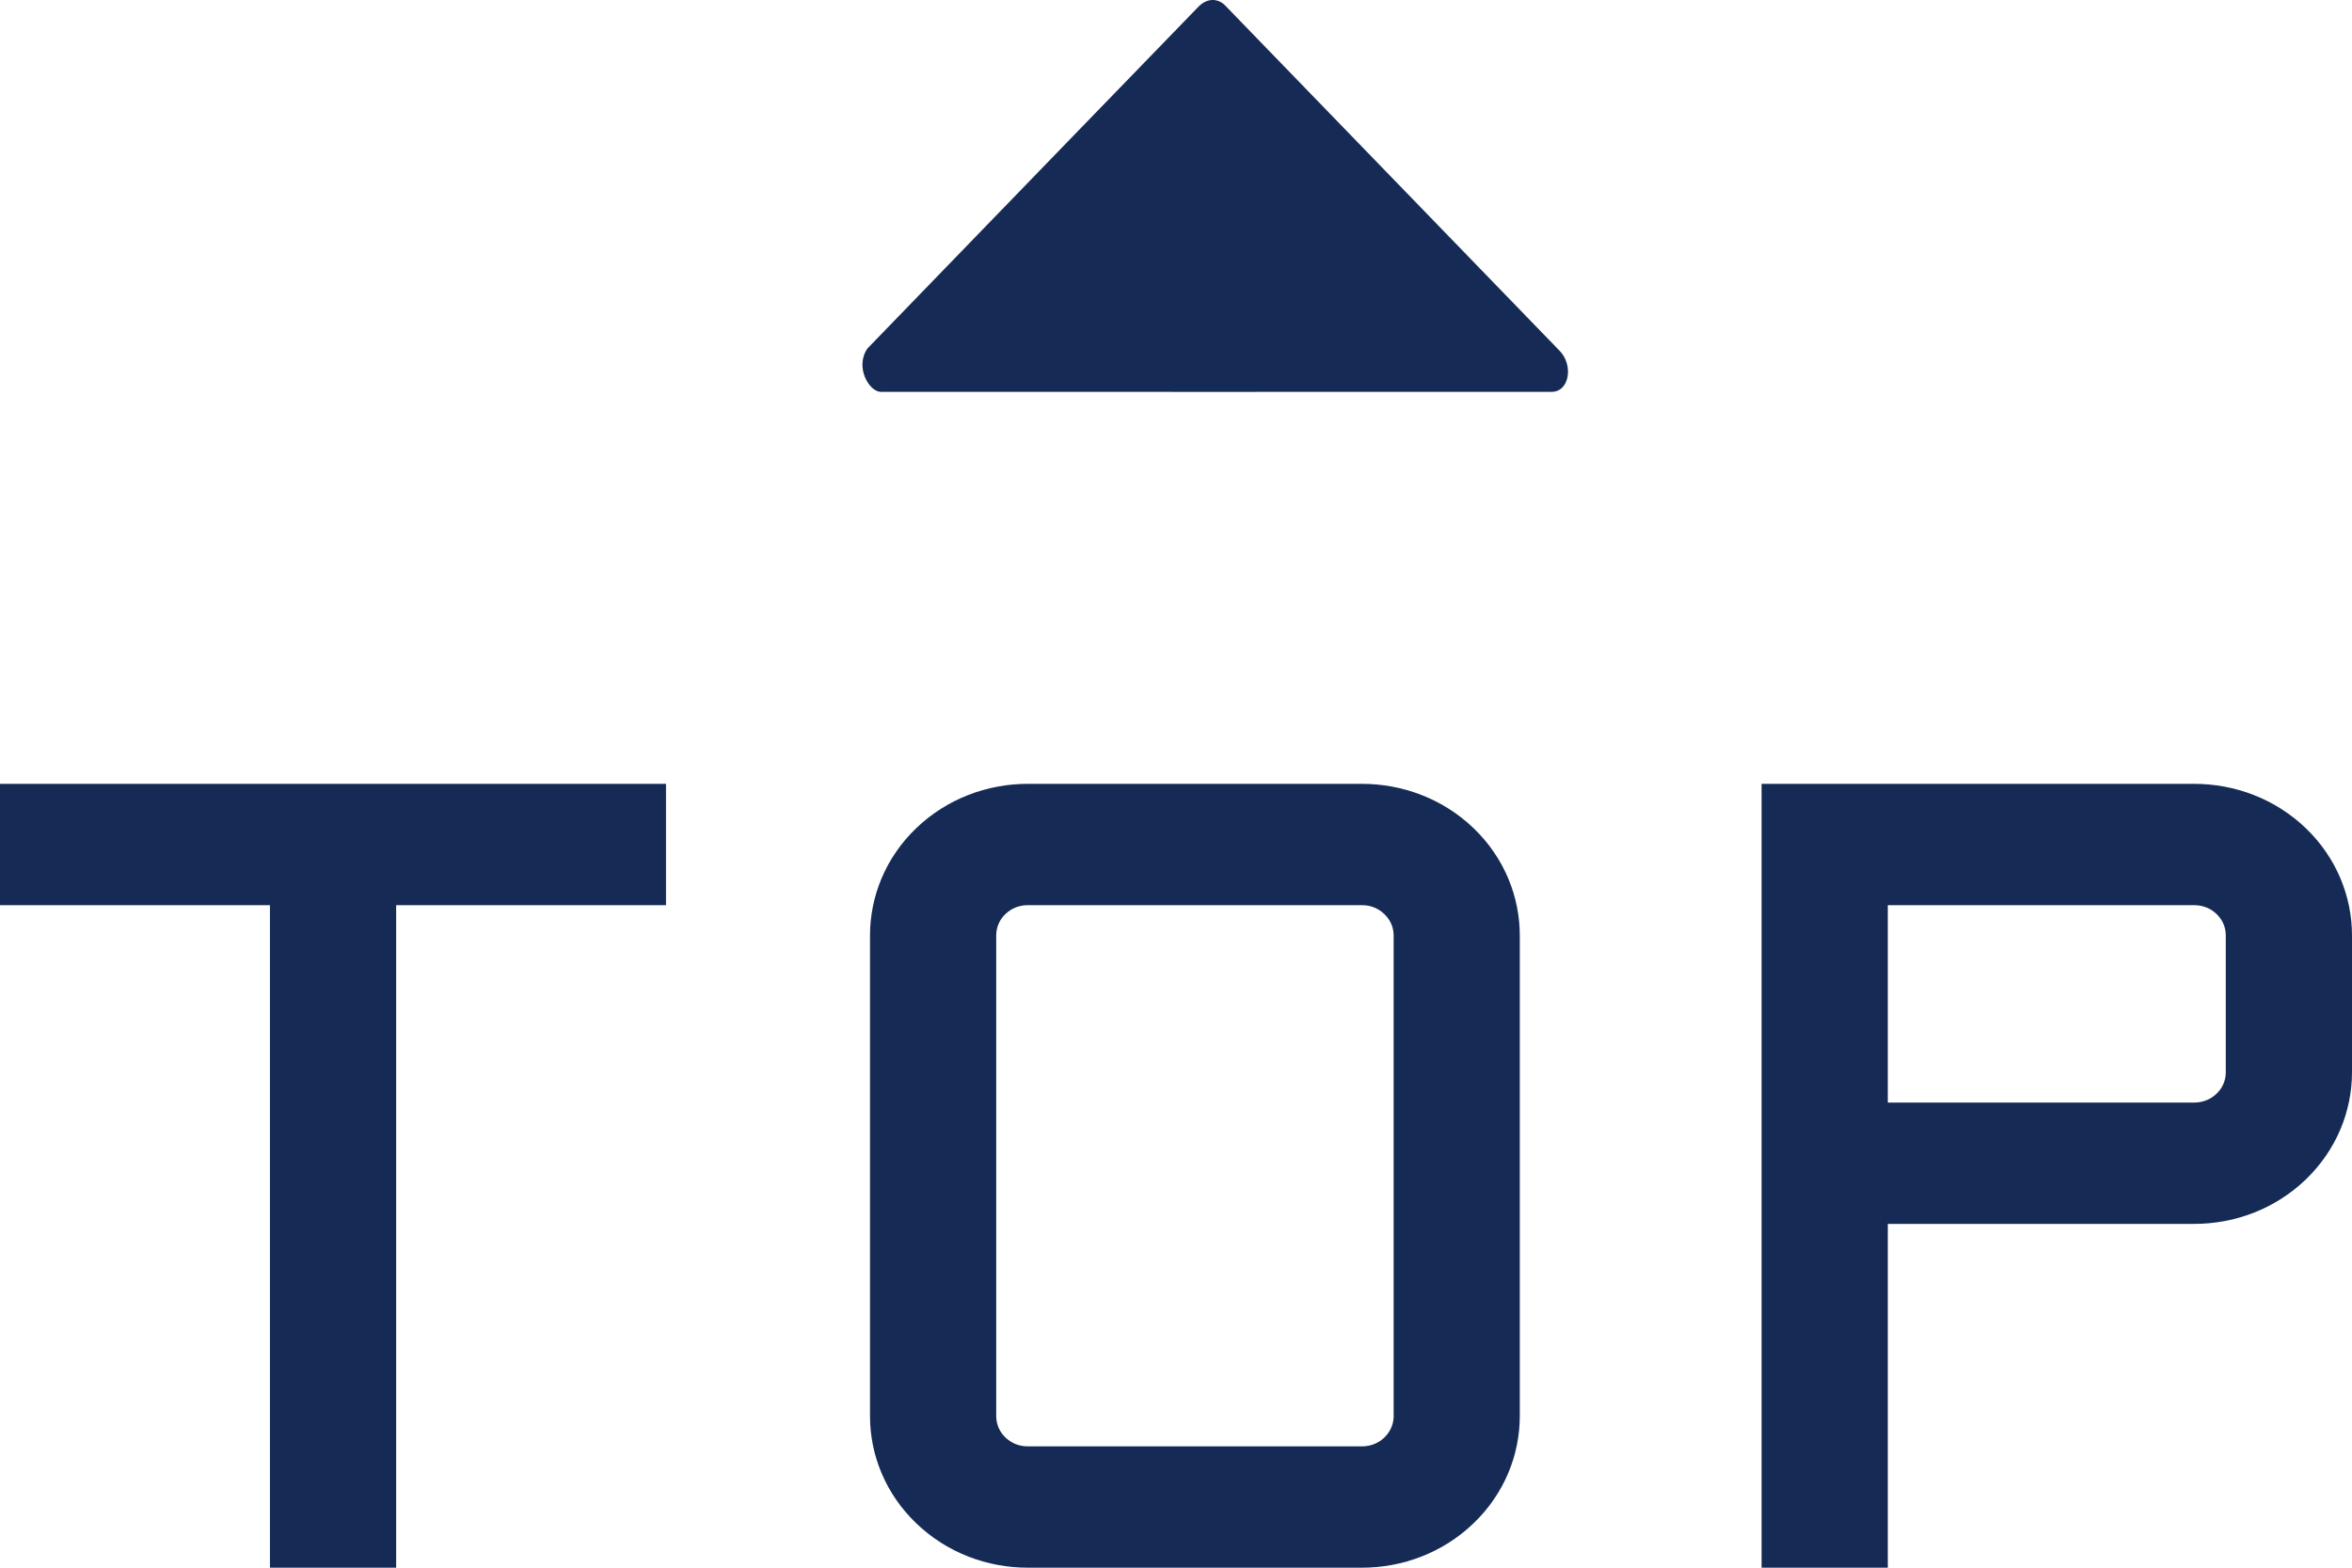
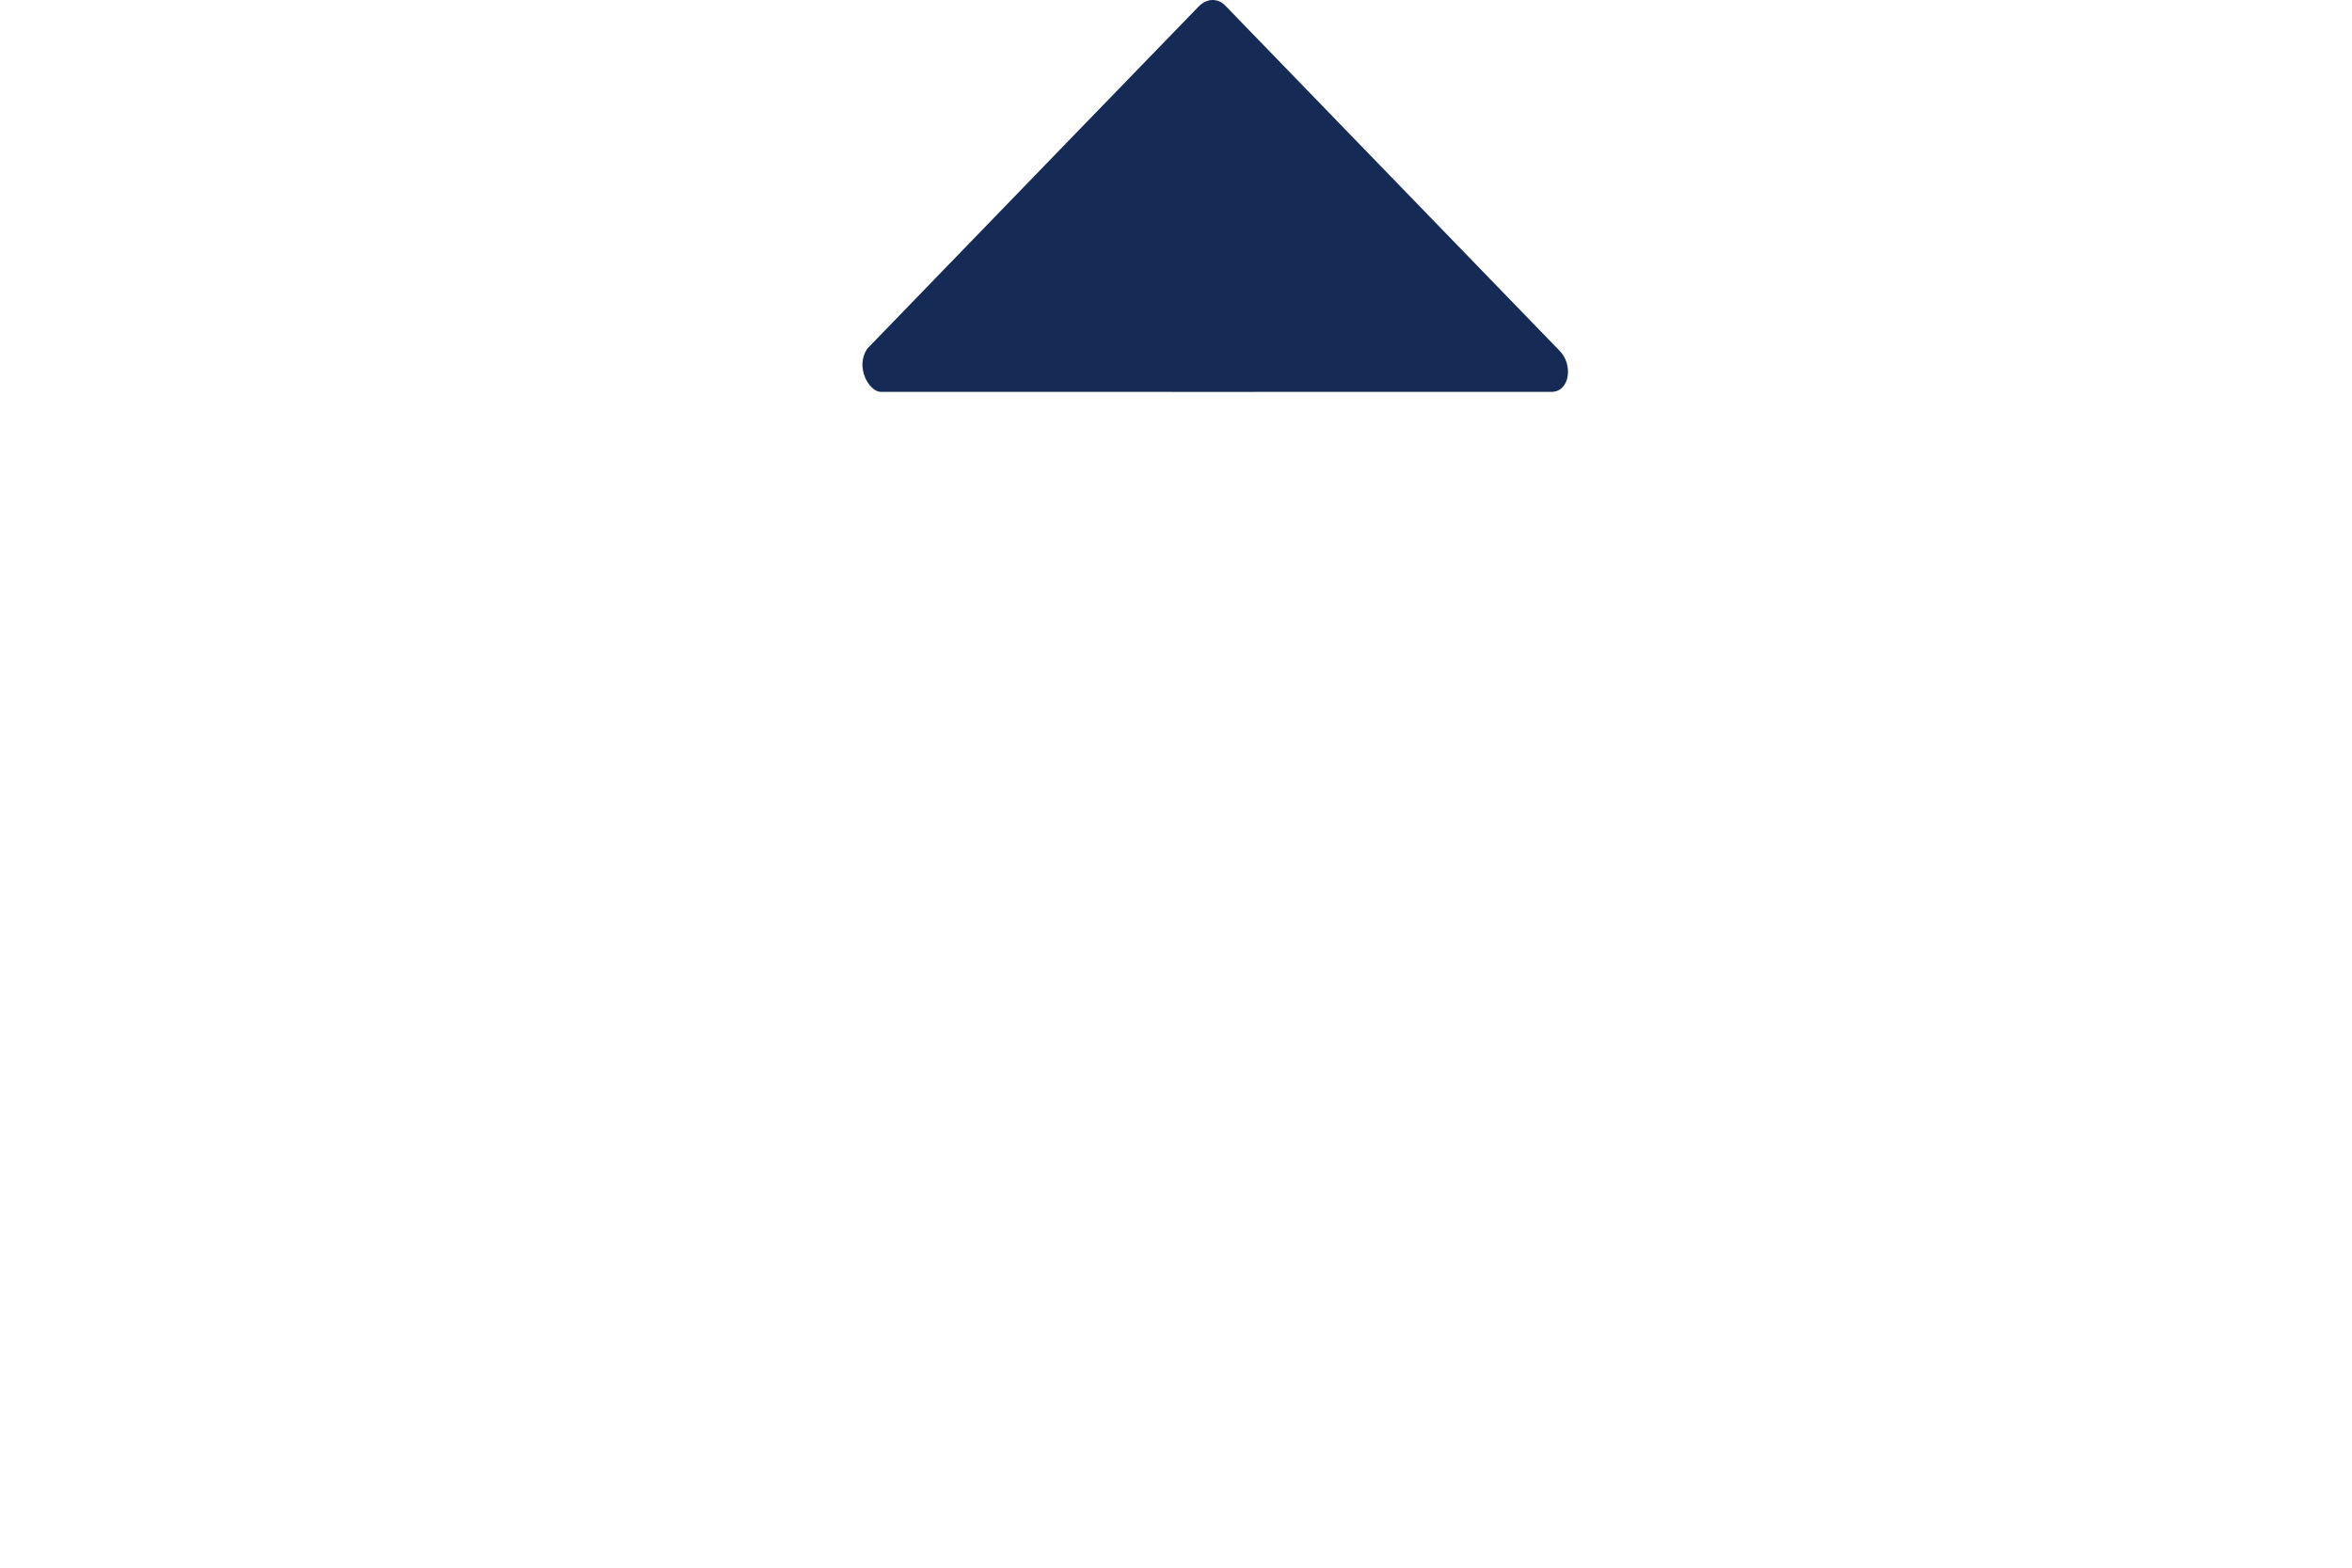
<svg xmlns="http://www.w3.org/2000/svg" width="30" height="20" viewBox="0 0 30 20" fill="none">
-   <path d="M0 11.548H3.443V20H5.053V11.548H8.495V10H0V11.548ZM17.373 10H13.109C12.594 10 12.079 10.189 11.686 10.566C11.293 10.944 11.097 11.44 11.097 11.935V18.065C11.097 18.56 11.293 19.055 11.686 19.433C12.079 19.811 12.594 20 13.109 20H17.373C17.888 20 18.403 19.811 18.796 19.433C19.189 19.055 19.385 18.56 19.385 18.065V11.935C19.385 11.44 19.189 10.944 18.796 10.566C18.403 10.189 17.888 10 17.373 10ZM17.776 18.065C17.776 18.138 17.755 18.245 17.658 18.339C17.561 18.432 17.449 18.452 17.373 18.452H13.109C13.033 18.452 12.922 18.432 12.824 18.339C12.727 18.245 12.707 18.138 12.707 18.065V11.935C12.707 11.862 12.727 11.755 12.824 11.661C12.922 11.568 13.033 11.548 13.109 11.548H17.373C17.449 11.548 17.56 11.568 17.657 11.661C17.755 11.755 17.776 11.862 17.776 11.935V18.065H17.776ZM29.411 10.566C29.018 10.189 28.503 10 27.988 10H22.469V20H24.079V15.614H27.988C28.503 15.614 29.018 15.425 29.411 15.047C29.803 14.669 30 14.174 30 13.679V11.935C30 11.44 29.804 10.944 29.411 10.566ZM28.39 13.679C28.39 13.752 28.37 13.859 28.273 13.953C28.175 14.046 28.064 14.066 27.988 14.066H24.079V11.548H27.988C28.064 11.548 28.175 11.568 28.273 11.661C28.37 11.755 28.39 11.862 28.39 11.935V13.679Z" fill="#152B55" />
  <path d="M11.065 4.445C12.29 3.179 15.199 0.174 15.289 0.083C15.404 -0.033 15.543 -0.019 15.63 0.073C15.691 0.137 18.713 3.257 19.887 4.469C20.072 4.648 20.023 4.999 19.791 4.999C19.559 4.999 11.379 5.001 11.232 4.999C11.086 4.996 10.9 4.682 11.065 4.445Z" fill="#152B55" />
</svg>